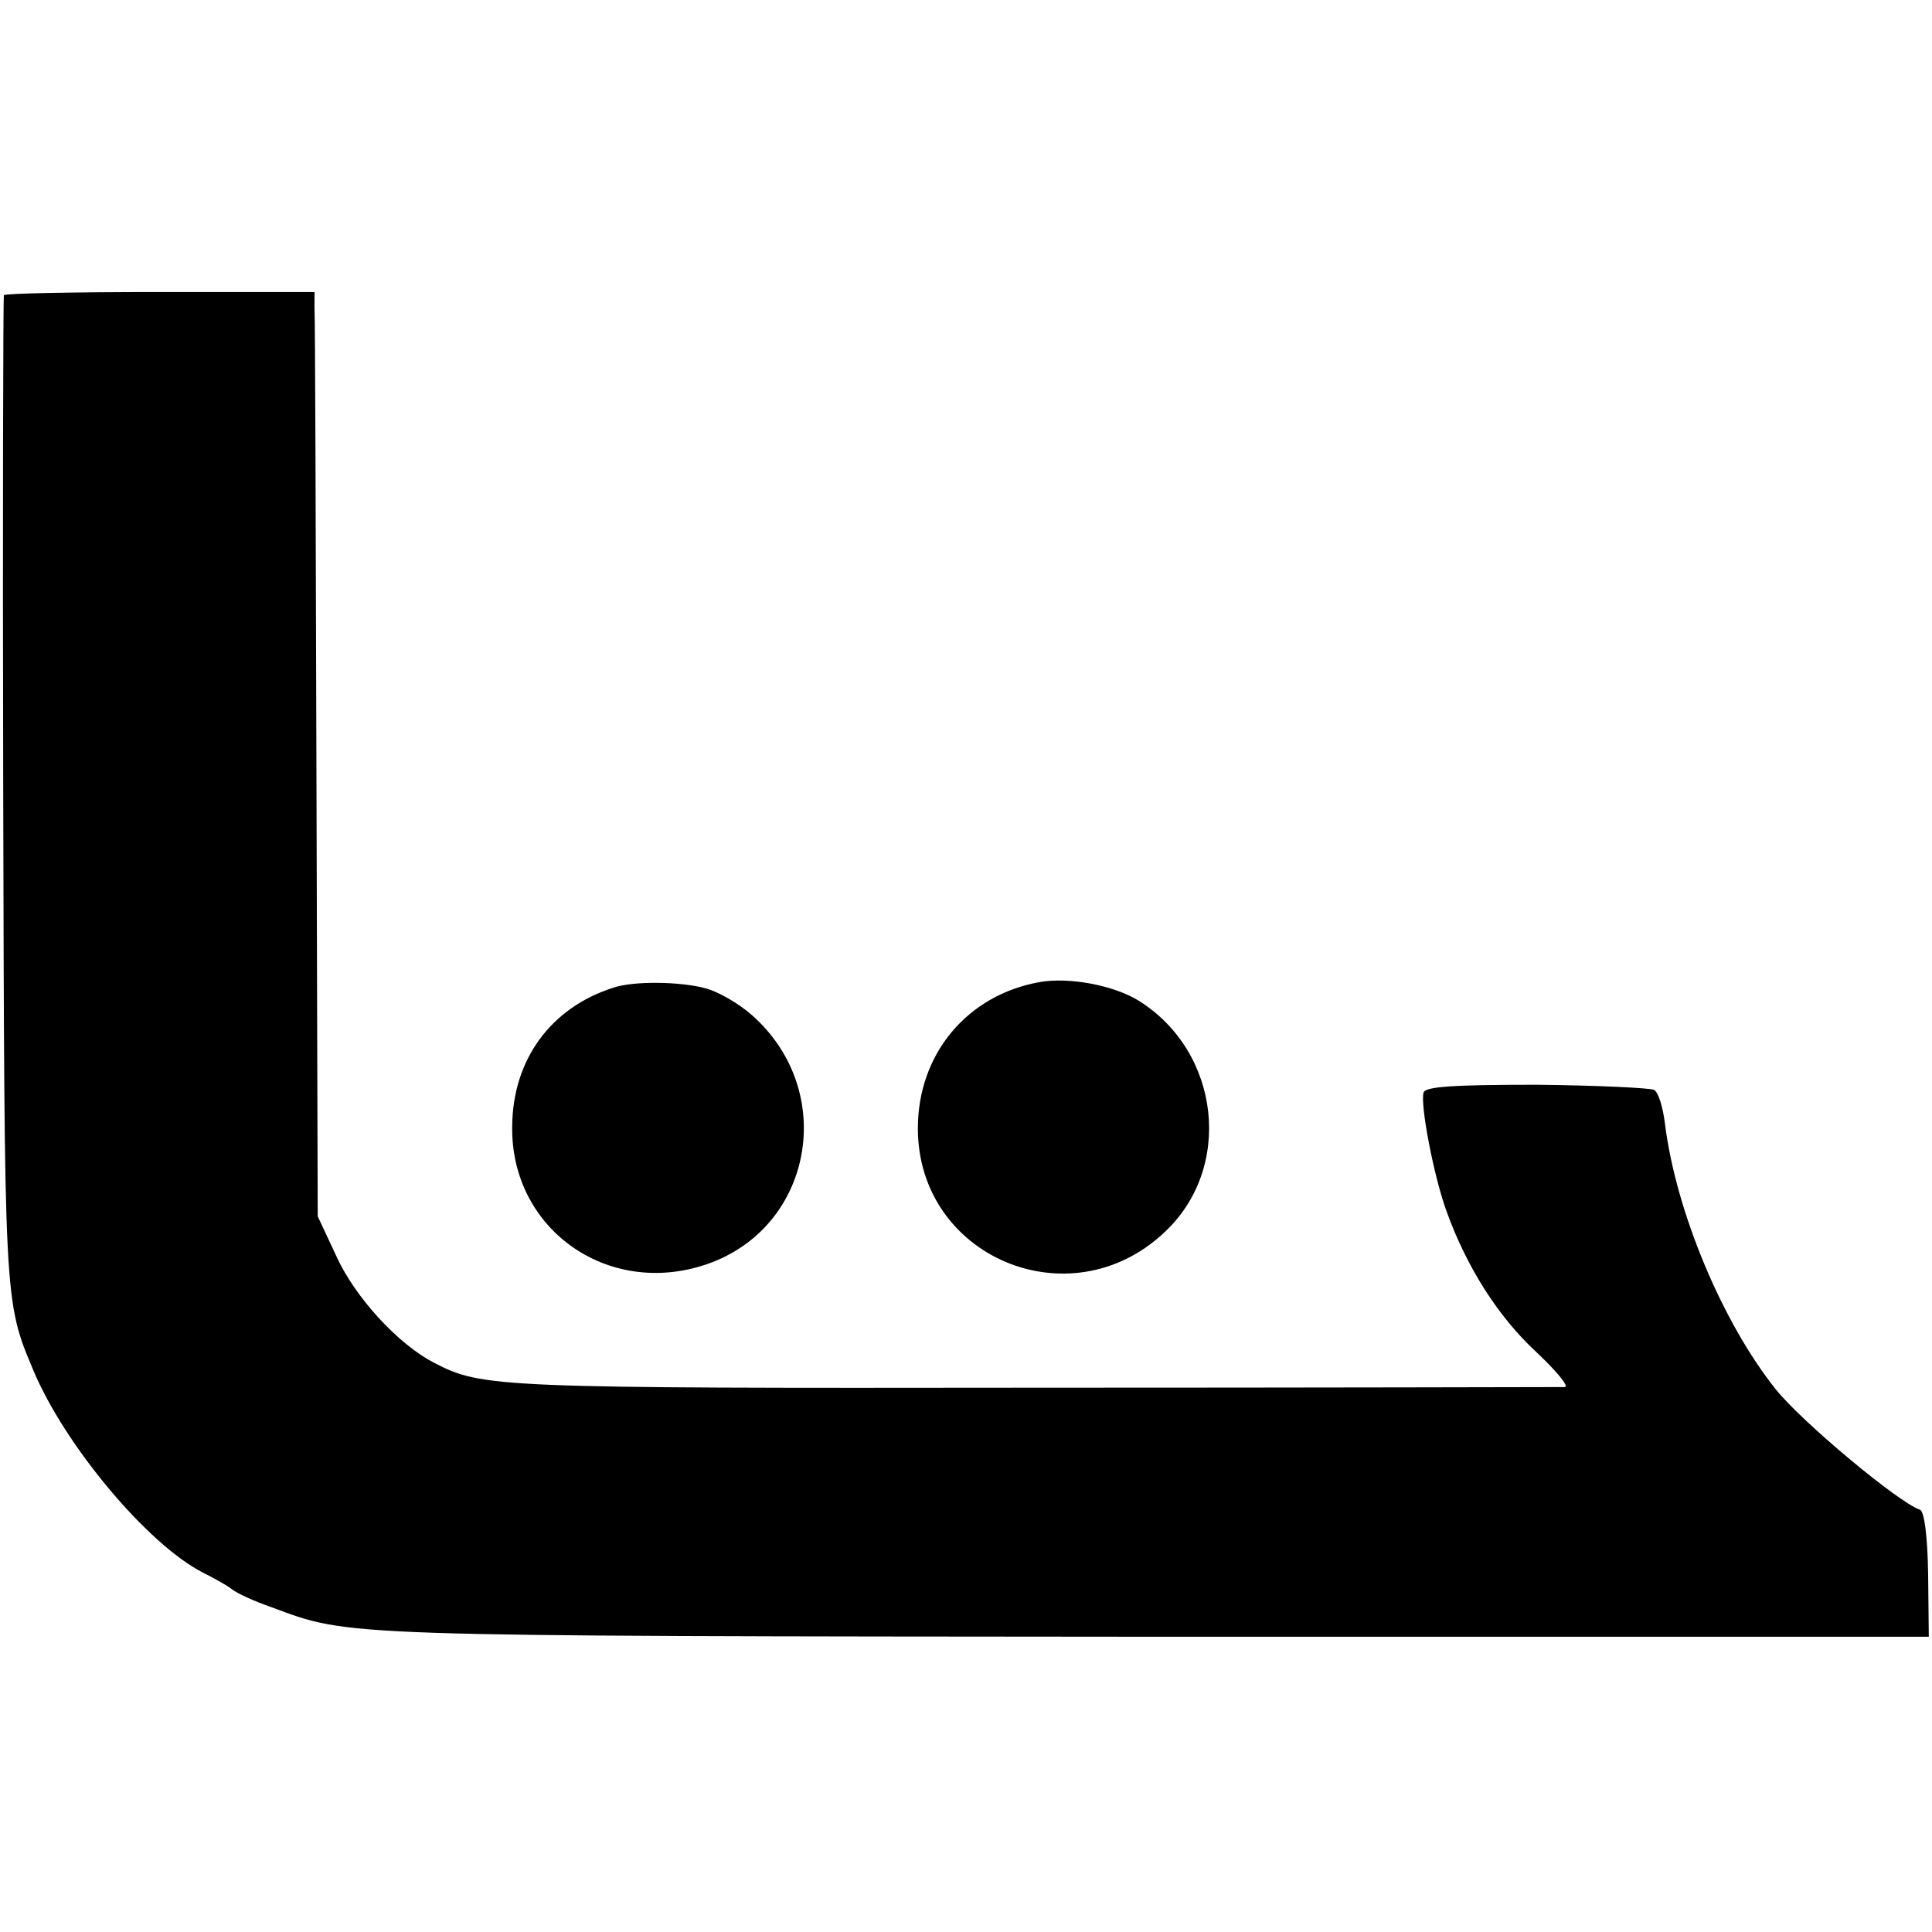
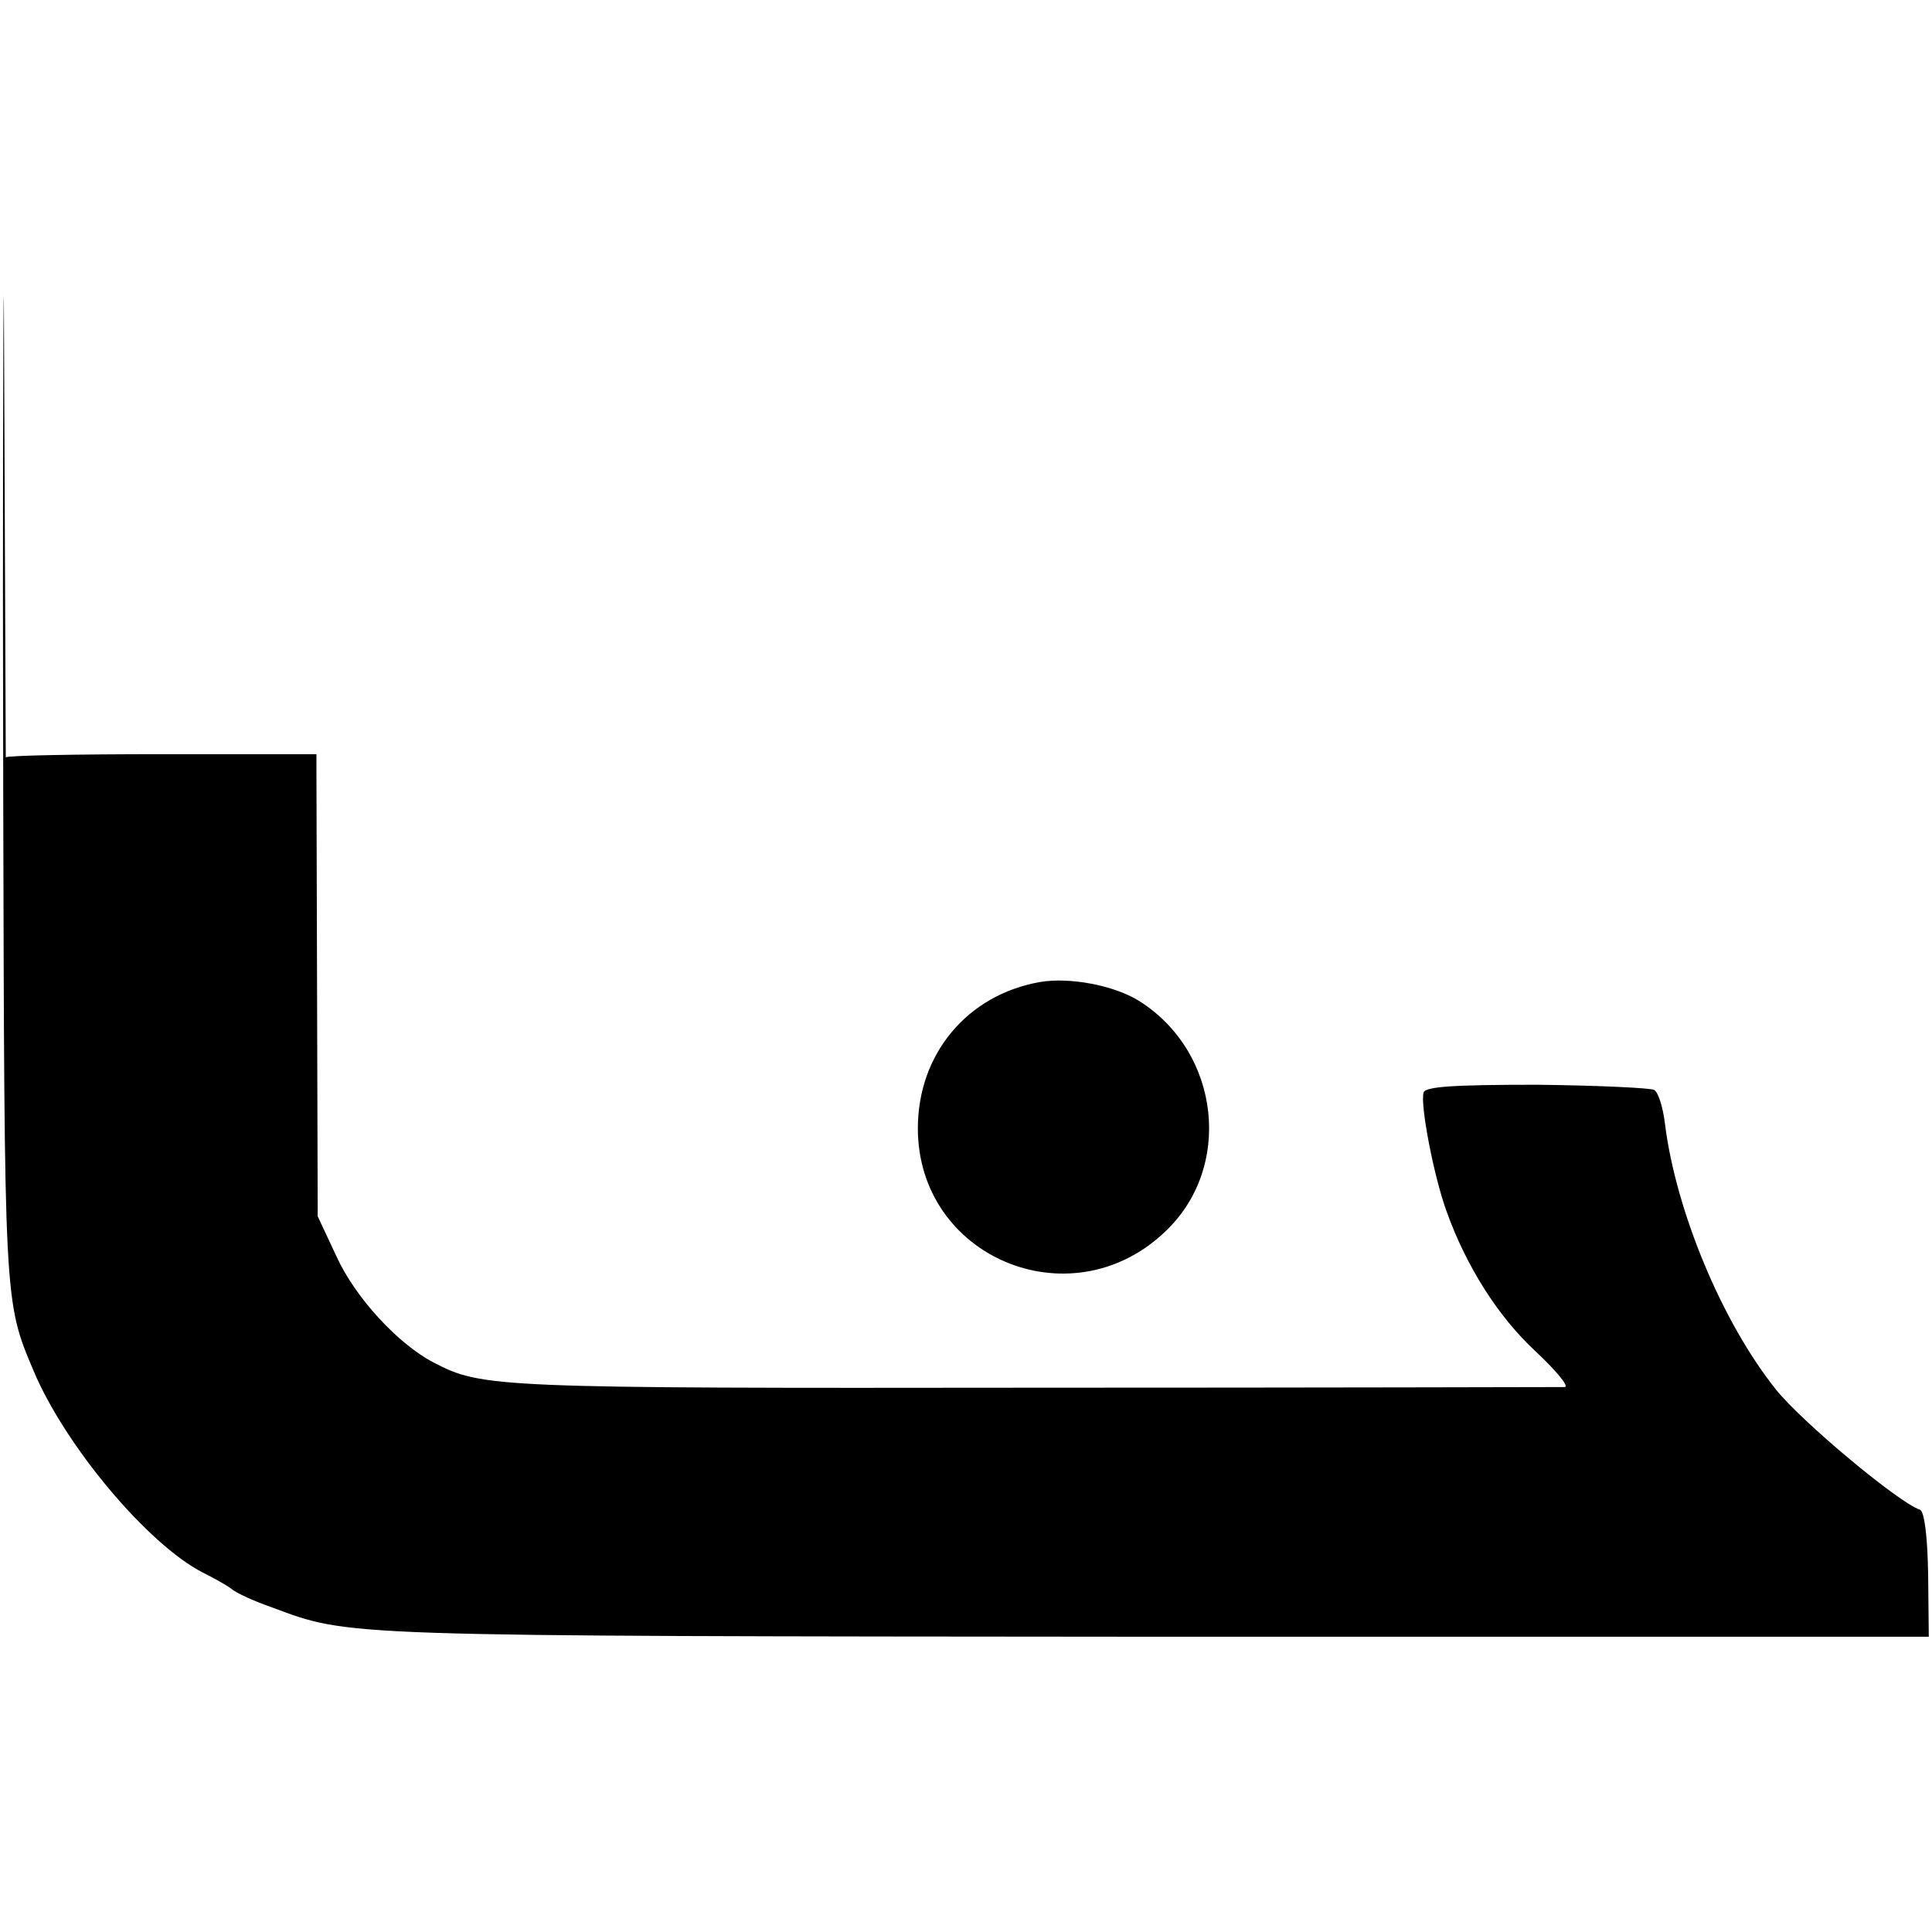
<svg xmlns="http://www.w3.org/2000/svg" version="1.0" width="301pt" height="301pt" viewBox="0 0 301 301" preserveAspectRatio="xMidYMid meet">
  <g transform="translate(0,301) scale(0.1,-0.1)" fill="#000000" stroke="none">
-     <path d="M6 2550 c-1 -3 -2 -349 -1 -770 2 -801 1 -796 47 -905 49 -117 178 -271 264 -315 16 -8 36 -19 44 -25 8 -7 37 -20 63 -29 124 -46 96 -45 1372 -46 l1210 0 -1 97 c-1 61 -6 99 -13 101 -33 11 -183 136 -224 187 -84 105 -156 278 -173 414 -3 25 -10 49 -17 53 -6 3 -88 7 -183 8 -131 0 -173 -3 -176 -12 -6 -17 16 -132 36 -186 31 -86 80 -163 138 -217 32 -30 53 -55 46 -56 -7 0 -380 -1 -828 -1 -839 -1 -859 0 -934 39 -56 29 -123 102 -152 166 l-29 62 -2 695 c-1 382 -2 706 -3 720 l0 25 -241 0 c-132 0 -242 -2 -243 -5z" />
+     <path d="M6 2550 c-1 -3 -2 -349 -1 -770 2 -801 1 -796 47 -905 49 -117 178 -271 264 -315 16 -8 36 -19 44 -25 8 -7 37 -20 63 -29 124 -46 96 -45 1372 -46 l1210 0 -1 97 c-1 61 -6 99 -13 101 -33 11 -183 136 -224 187 -84 105 -156 278 -173 414 -3 25 -10 49 -17 53 -6 3 -88 7 -183 8 -131 0 -173 -3 -176 -12 -6 -17 16 -132 36 -186 31 -86 80 -163 138 -217 32 -30 53 -55 46 -56 -7 0 -380 -1 -828 -1 -839 -1 -859 0 -934 39 -56 29 -123 102 -152 166 l-29 62 -2 695 l0 25 -241 0 c-132 0 -242 -2 -243 -5z" />
    <path d="M1620 1480 c-113 -20 -190 -112 -190 -228 0 -200 236 -300 383 -163 109 100 89 282 -39 362 -39 24 -108 37 -154 29z" />
-     <path d="M955 1471 c-97 -31 -156 -112 -157 -215 -3 -160 148 -268 302 -216 166 56 206 269 72 388 -20 18 -53 37 -72 42 -39 11 -114 12 -145 1z" />
  </g>
</svg>